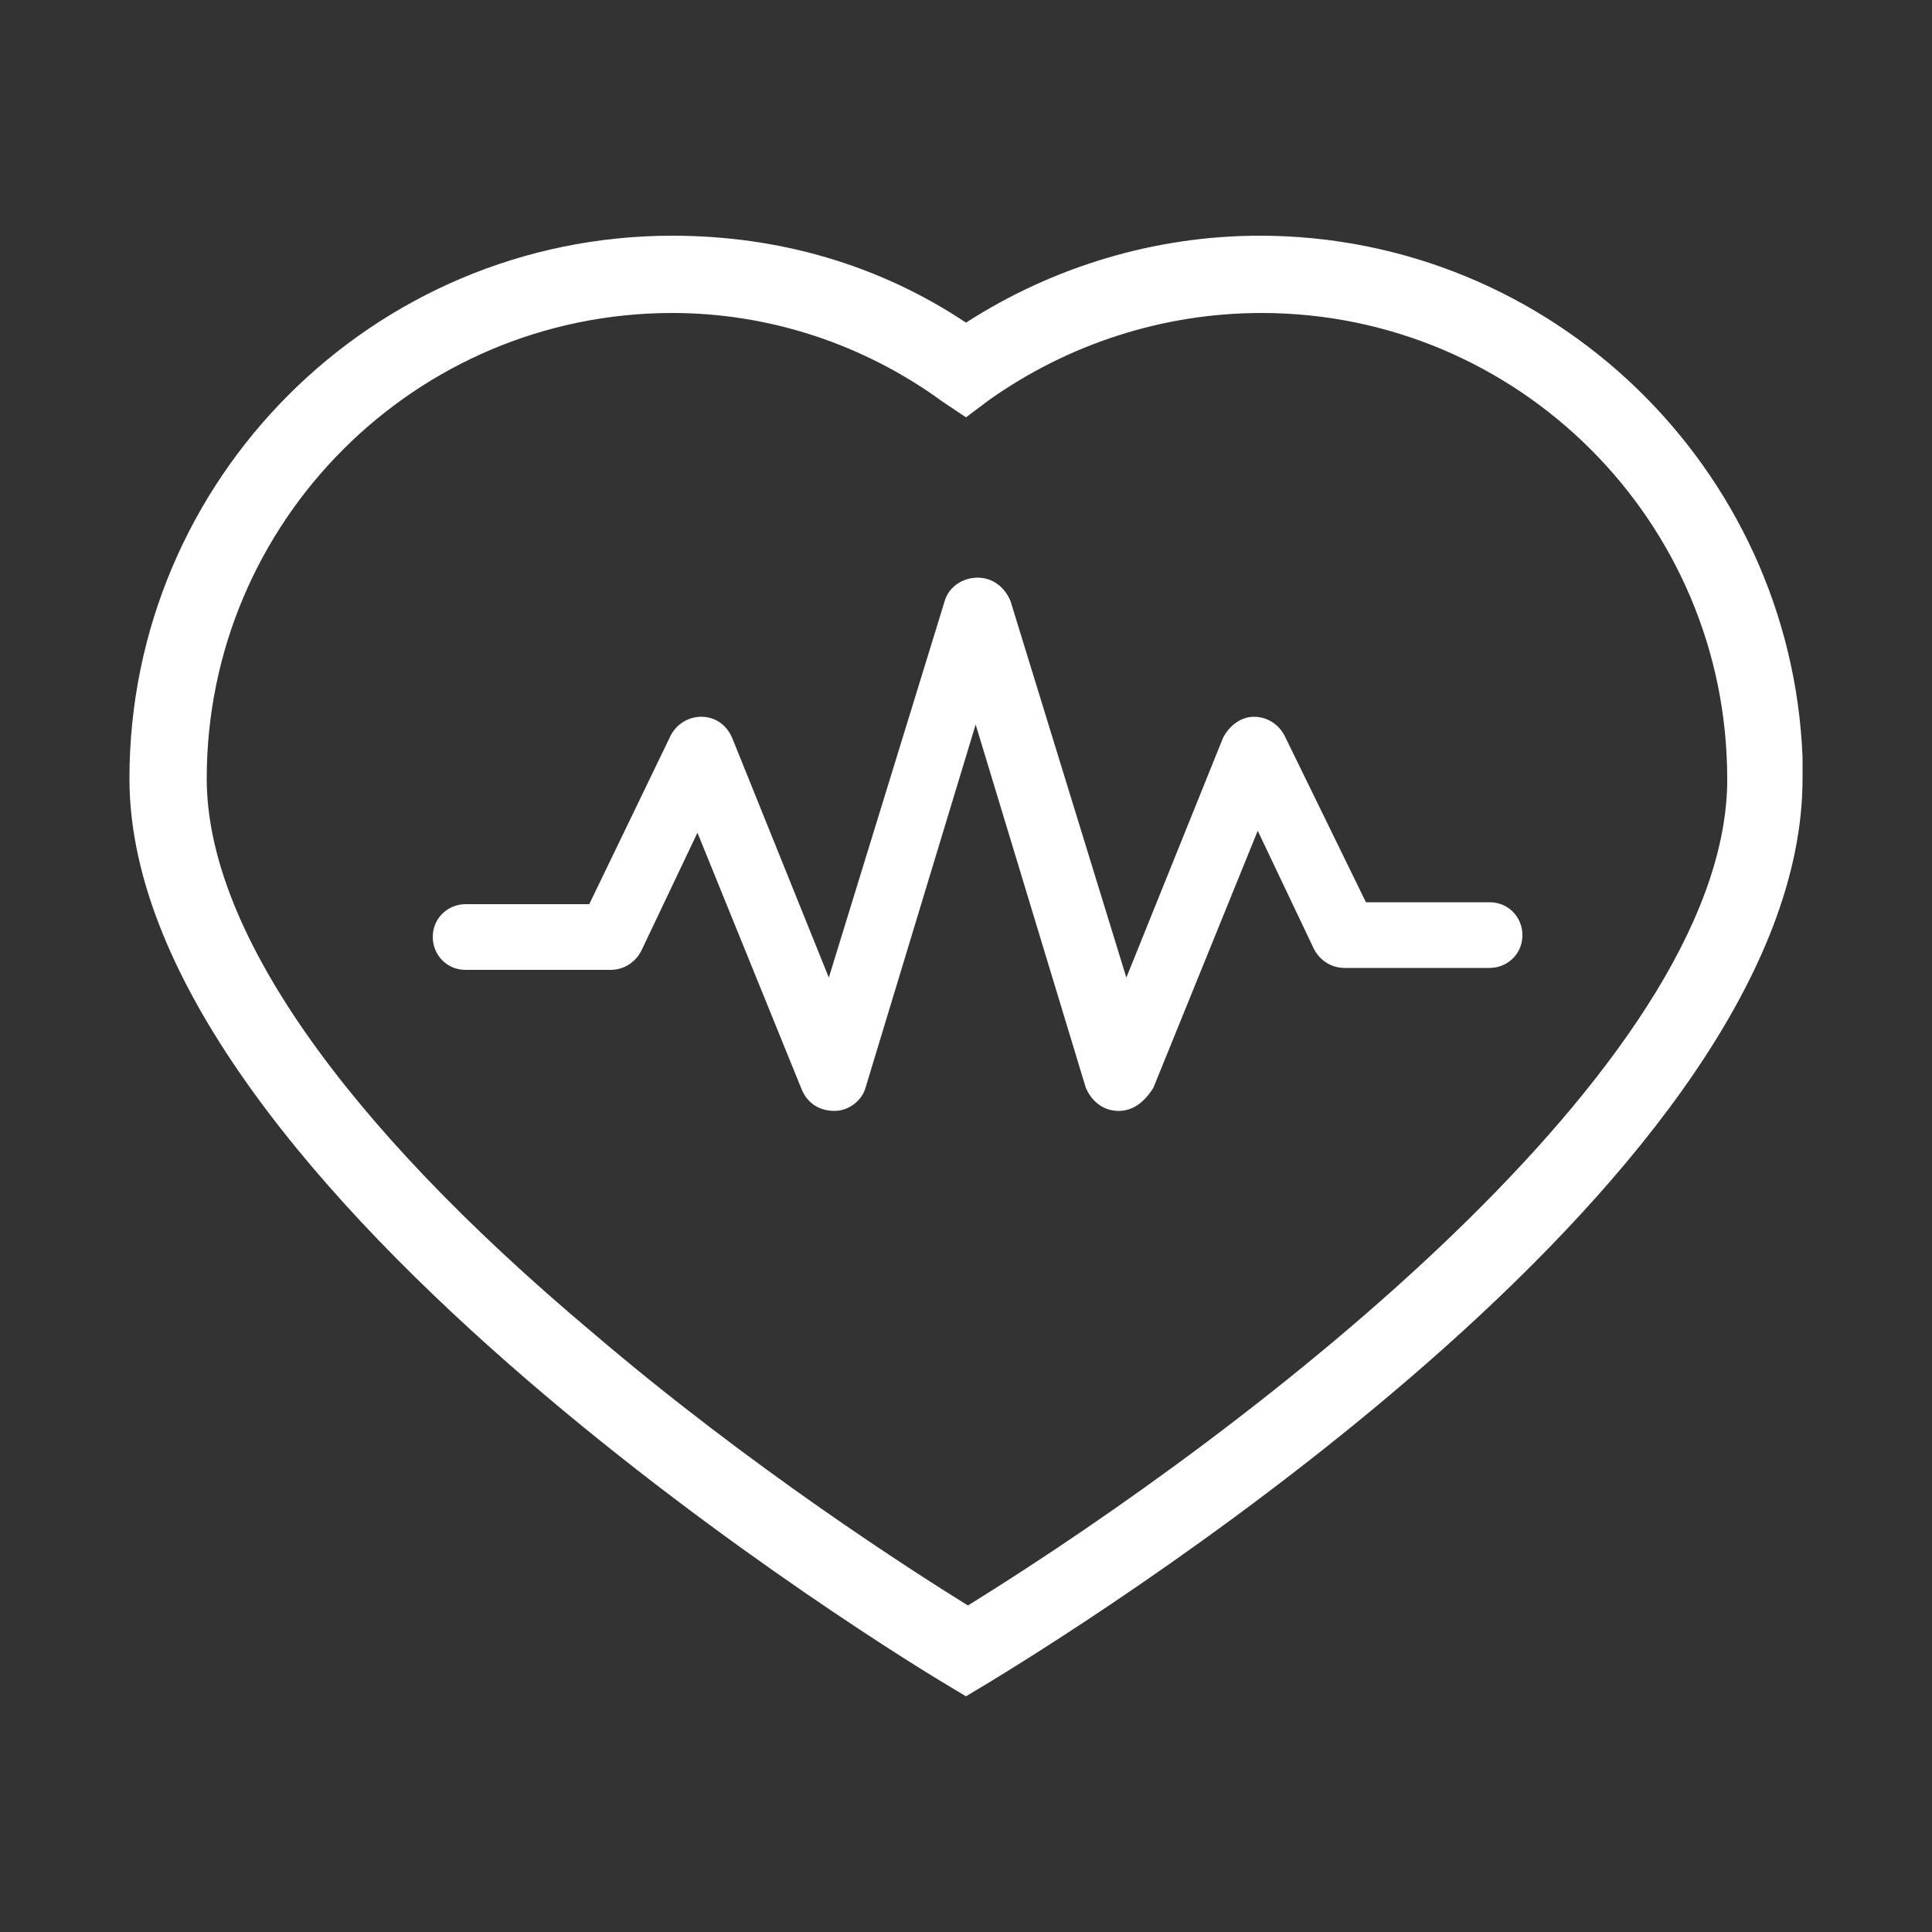
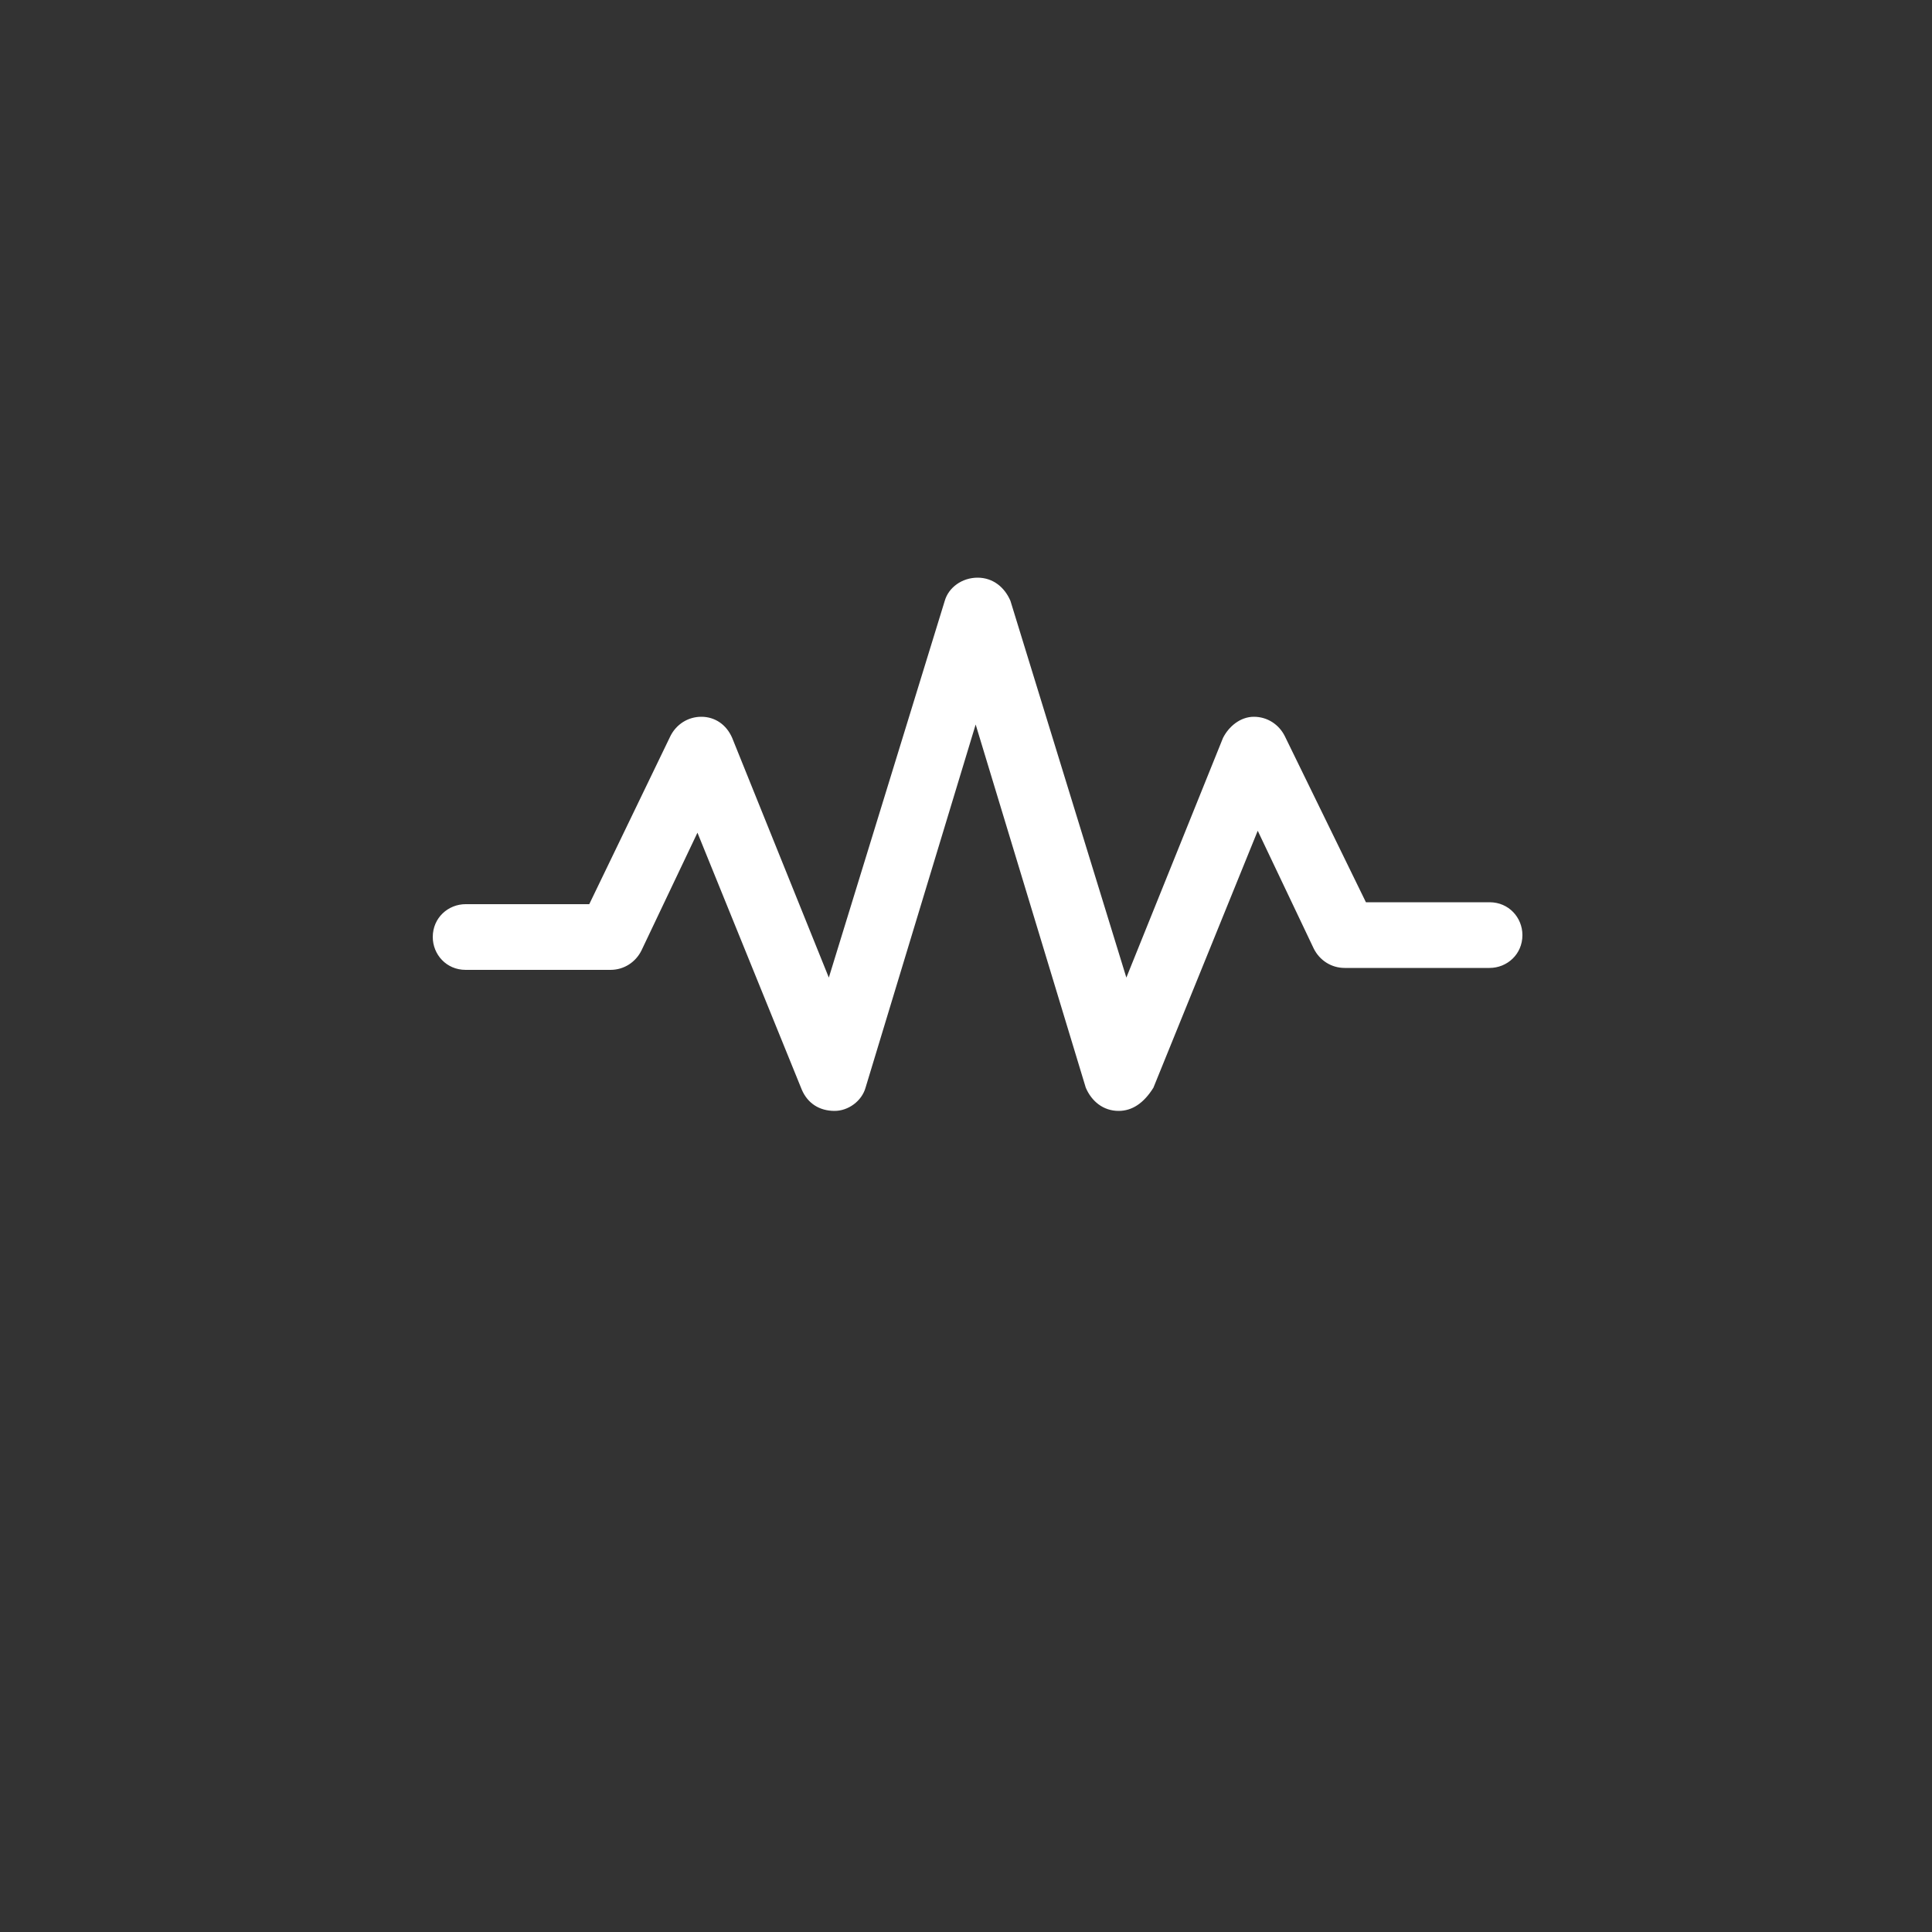
<svg xmlns="http://www.w3.org/2000/svg" version="1.1" id="Ebene_1" x="0px" y="0px" width="100px" height="100px" viewBox="0 0 100 100" style="enable-background:new 0 0 100 100;" xml:space="preserve">
  <rect x="0" y="0" width="100" height="100" fill="#333333" stroke="none" />
  <style type="text/css"> .st0{fill:#FFFFFF;} </style>
  <g>
-     <path class="st0" d="M50,87.8L49,87.2c-1.7-1-42.3-25.6-42.3-46.9c0-15.5,12.6-28.1,28.1-28.1c5.5,0,10.7,1.5,15.2,4.5 c4.5-2.9,9.8-4.5,15.2-4.5c15.1,0,27.5,12,28.1,27l0,0v1.1c0,20.2-35.2,42.6-42.3,46.9L50,87.8z M34.8,16.2 c-13.3,0-24.1,10.8-24.1,24.1c0,7.7,6.9,17.7,20,28.7c8.2,7,16.5,12.3,19.4,14.1c15-9.3,39-27.9,39.3-42.5l0-0.3 c0-13.3-10.8-24.1-24.1-24.1c-5.1,0-10,1.6-14.1,4.5L50,21.6l-1.2-0.8C44.7,17.8,39.8,16.2,34.8,16.2z" />
    <g>
      <path class="st0" d="M49.8,31.4L43,53.6l-6.1-15c-0.1-0.3-0.4-0.4-0.7-0.5c-0.3,0-0.6,0.2-0.7,0.4l-4.4,9.2h-7 c-0.4,0-0.7,0.3-0.7,0.7c0,0.4,0.3,0.7,0.7,0.7h7.5c0.3,0,0.5-0.2,0.7-0.4l3.9-8.1l6.2,15.4c0.1,0.3,0.4,0.5,0.7,0.5h0 c0.3,0,0.6-0.2,0.7-0.5l6.7-21.9L57.2,56c0.1,0.3,0.4,0.5,0.7,0.5c0,0,0,0,0,0c0.3,0,0.6-0.2,0.7-0.5l6.2-15.4l3.9,8.1 c0.1,0.3,0.4,0.4,0.7,0.4h7.5c0.4,0,0.7-0.3,0.7-0.7c0-0.4-0.3-0.7-0.7-0.7h-7l-4.4-9.2c-0.1-0.3-0.4-0.4-0.7-0.4c0,0,0,0,0,0 c-0.3,0-0.5,0.2-0.7,0.5l-6.1,15l-6.8-22.2c-0.1-0.3-0.4-0.5-0.7-0.5C50.2,30.9,49.9,31.1,49.8,31.4z" />
      <path class="st0" d="M57.9,57.5c-0.8,0-1.4-0.5-1.7-1.2l-5.7-18.8l-5.7,18.8c-0.2,0.7-0.9,1.2-1.6,1.2c0,0,0,0,0,0 c-0.8,0-1.4-0.4-1.7-1.1l-5.4-13.3l-2.9,6.1c-0.3,0.6-0.9,1-1.6,1h-7.5c-1,0-1.7-0.8-1.7-1.7c0-1,0.8-1.7,1.7-1.7h6.4l4.2-8.7 c0.3-0.6,0.9-1,1.6-1c0.7,0,1.3,0.4,1.6,1.1l5,12.4l6-19.5c0.2-0.7,0.9-1.2,1.7-1.2c0.8,0,1.4,0.5,1.7,1.2l6,19.5l5-12.4 c0.3-0.6,0.9-1.1,1.6-1.1h0c0.7,0,1.3,0.4,1.6,1l4.2,8.6h6.4c1,0,1.7,0.8,1.7,1.7c0,1-0.8,1.7-1.7,1.7h-7.5c-0.7,0-1.3-0.4-1.6-1 l-2.9-6.1l-5.4,13.3C59.2,57.1,58.6,57.5,57.9,57.5z" />
    </g>
  </g>
</svg>